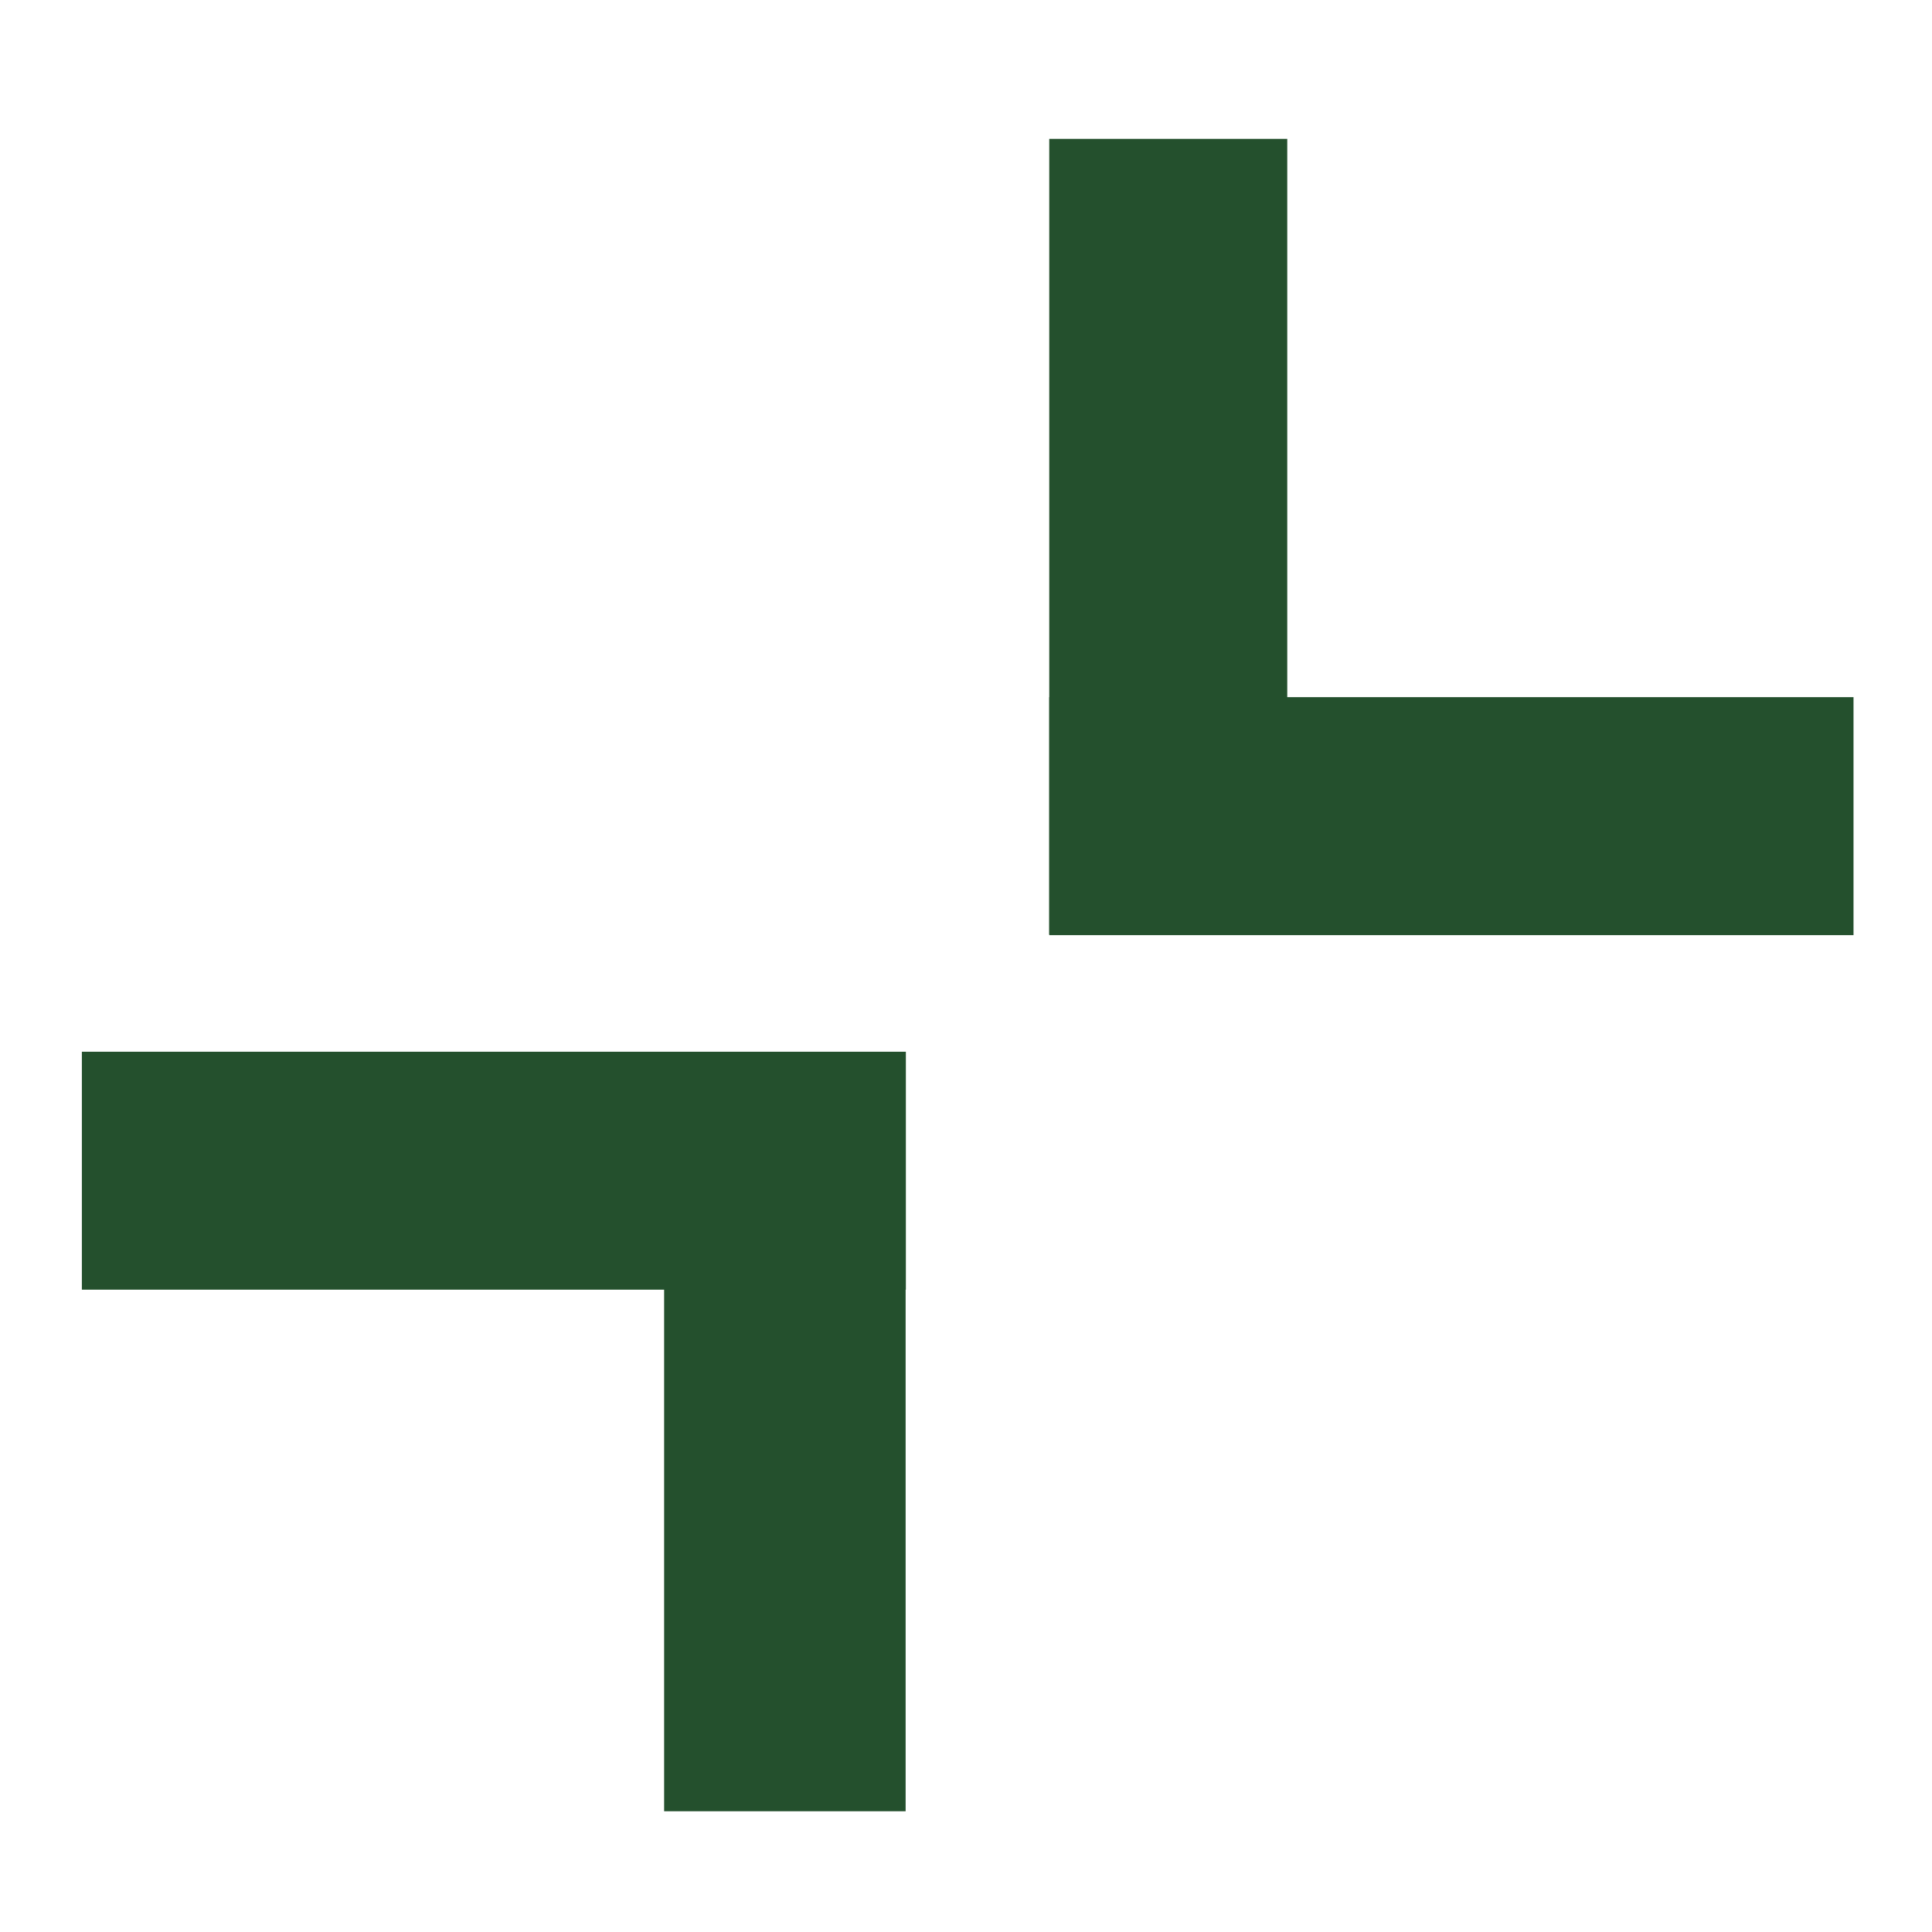
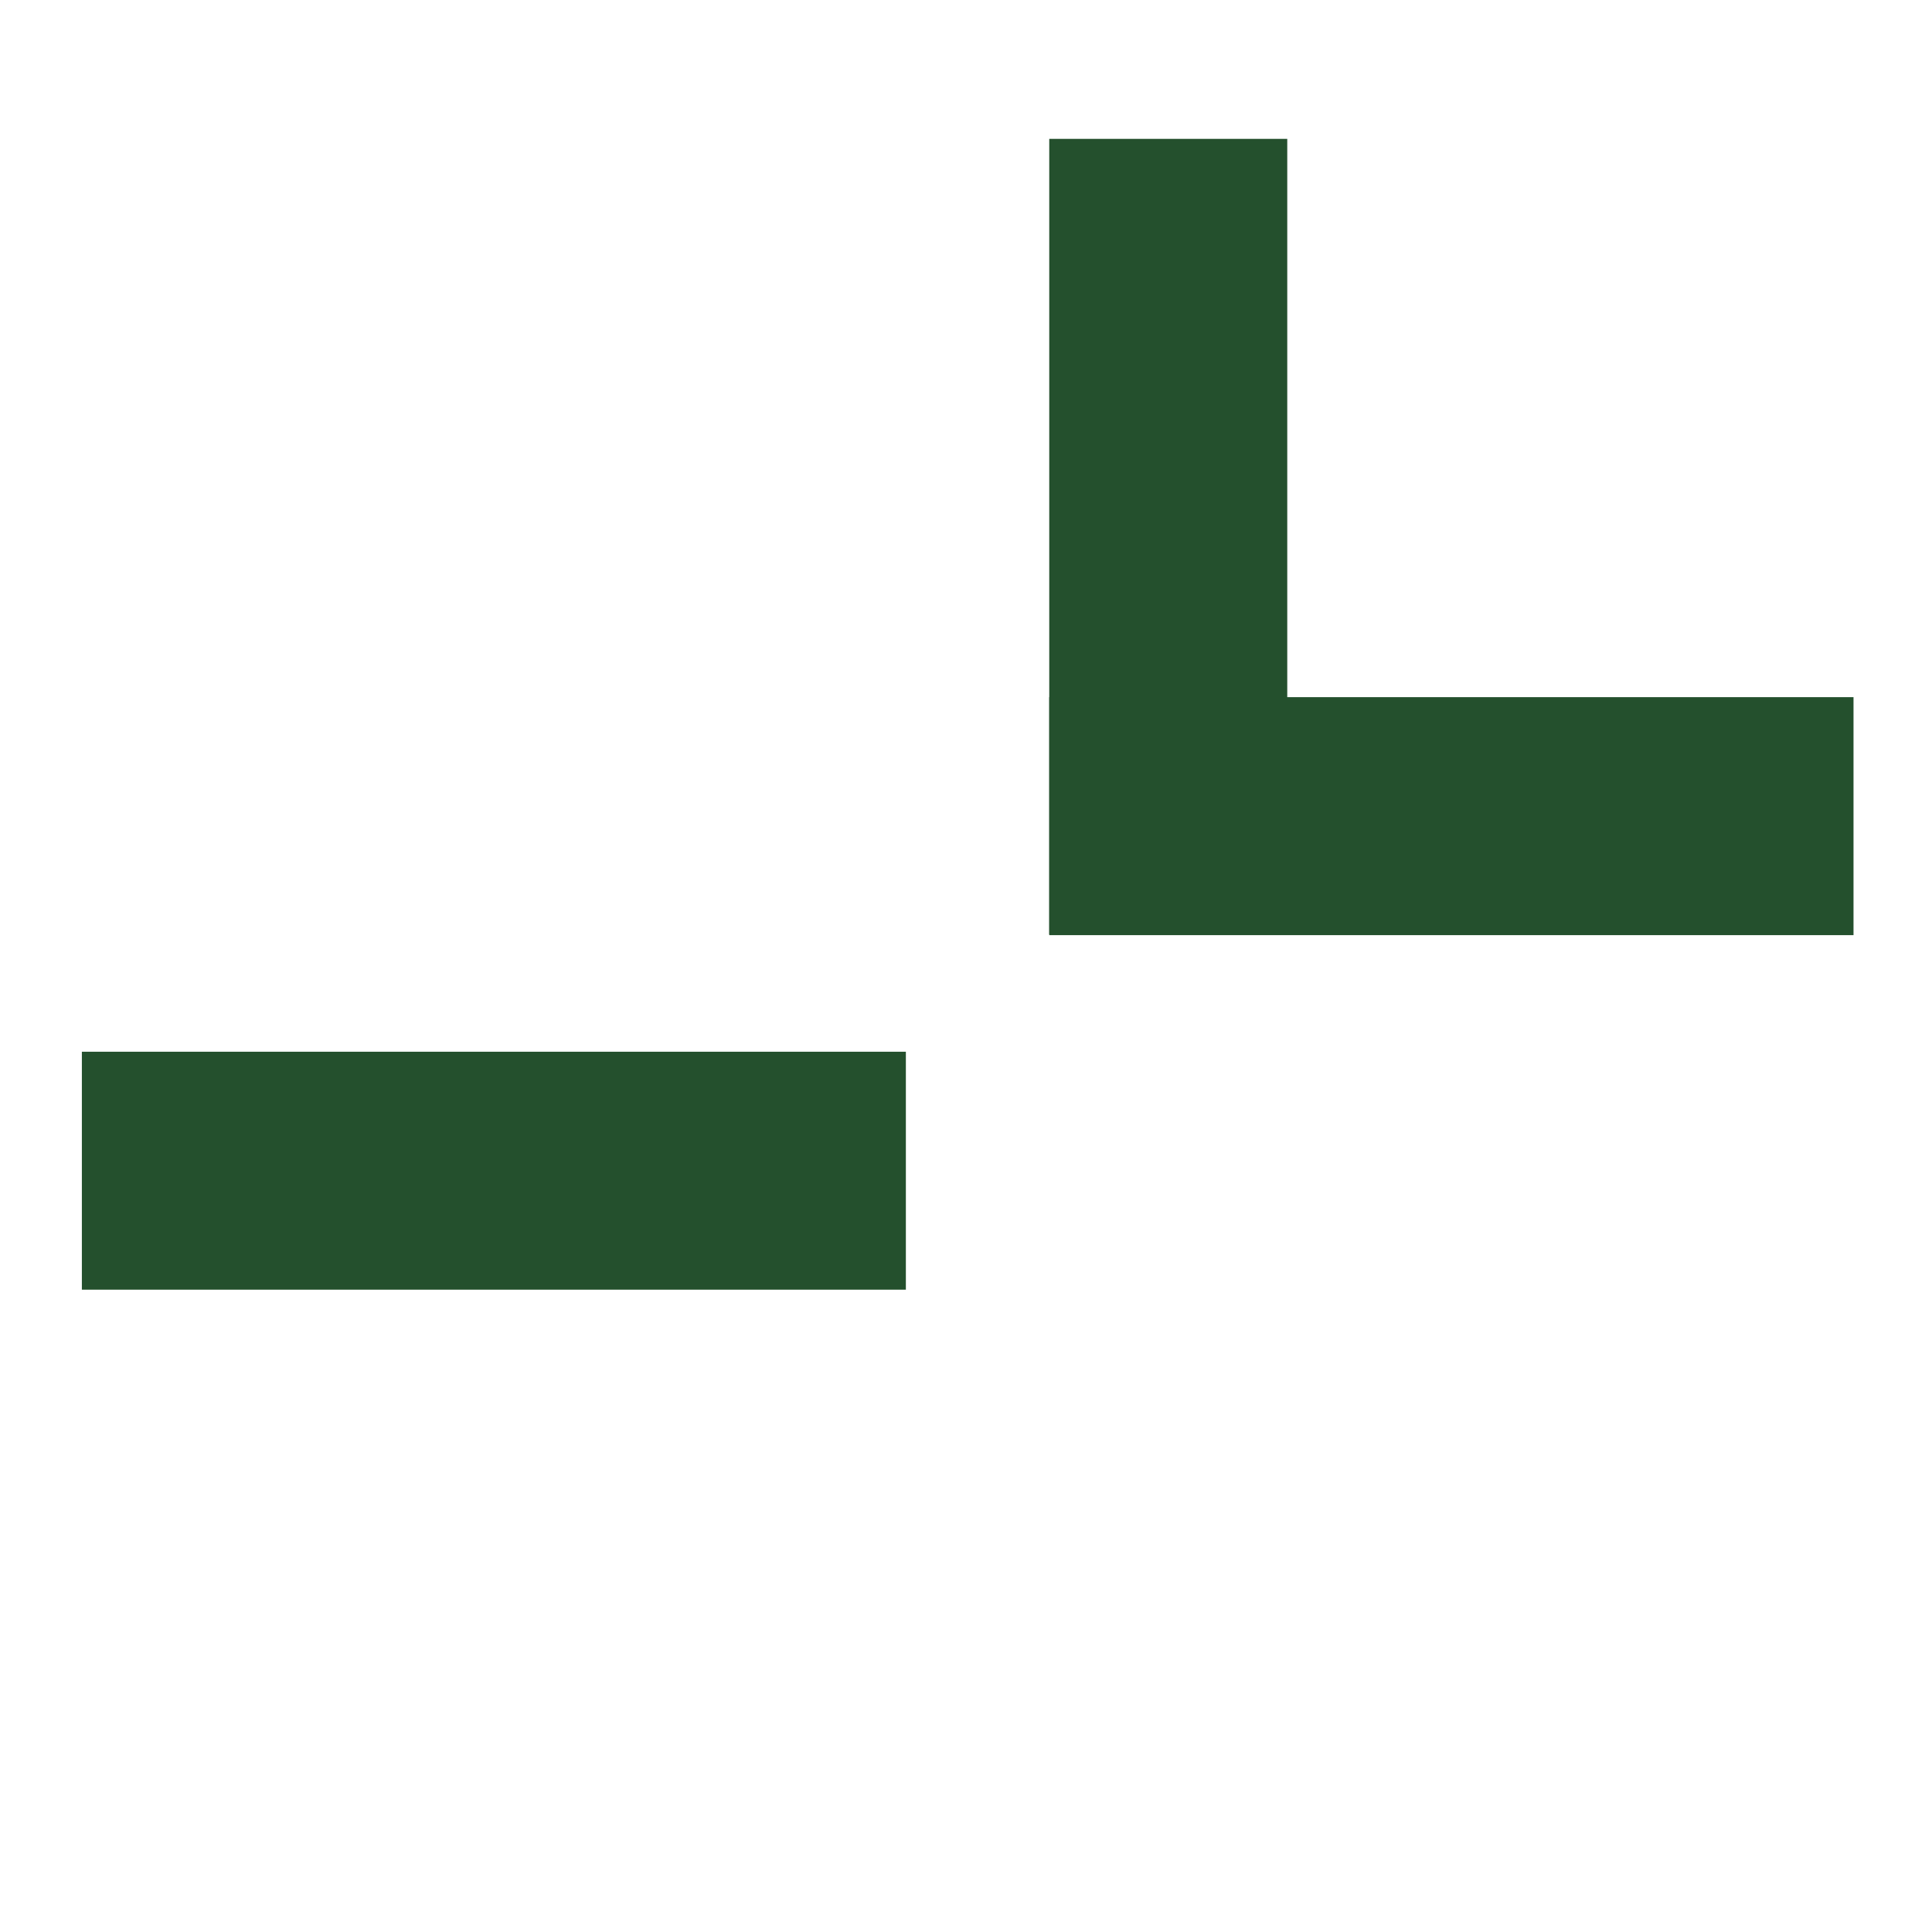
<svg xmlns="http://www.w3.org/2000/svg" width="32" height="32" viewBox="0 0 32 32" fill="none">
  <path d="M21.321 2.3H17.379V15.477H21.321V2.3Z" fill="#24502D" />
  <path d="M30.7 11.547H17.379V15.489H30.7V11.547Z" fill="#24502D" />
-   <path d="M15 21H11V30H15V21Z" fill="#24502D" />
  <path d="M15.004 17.42H1.356V21.361H15.004V17.42Z" fill="#24502D" />
</svg>